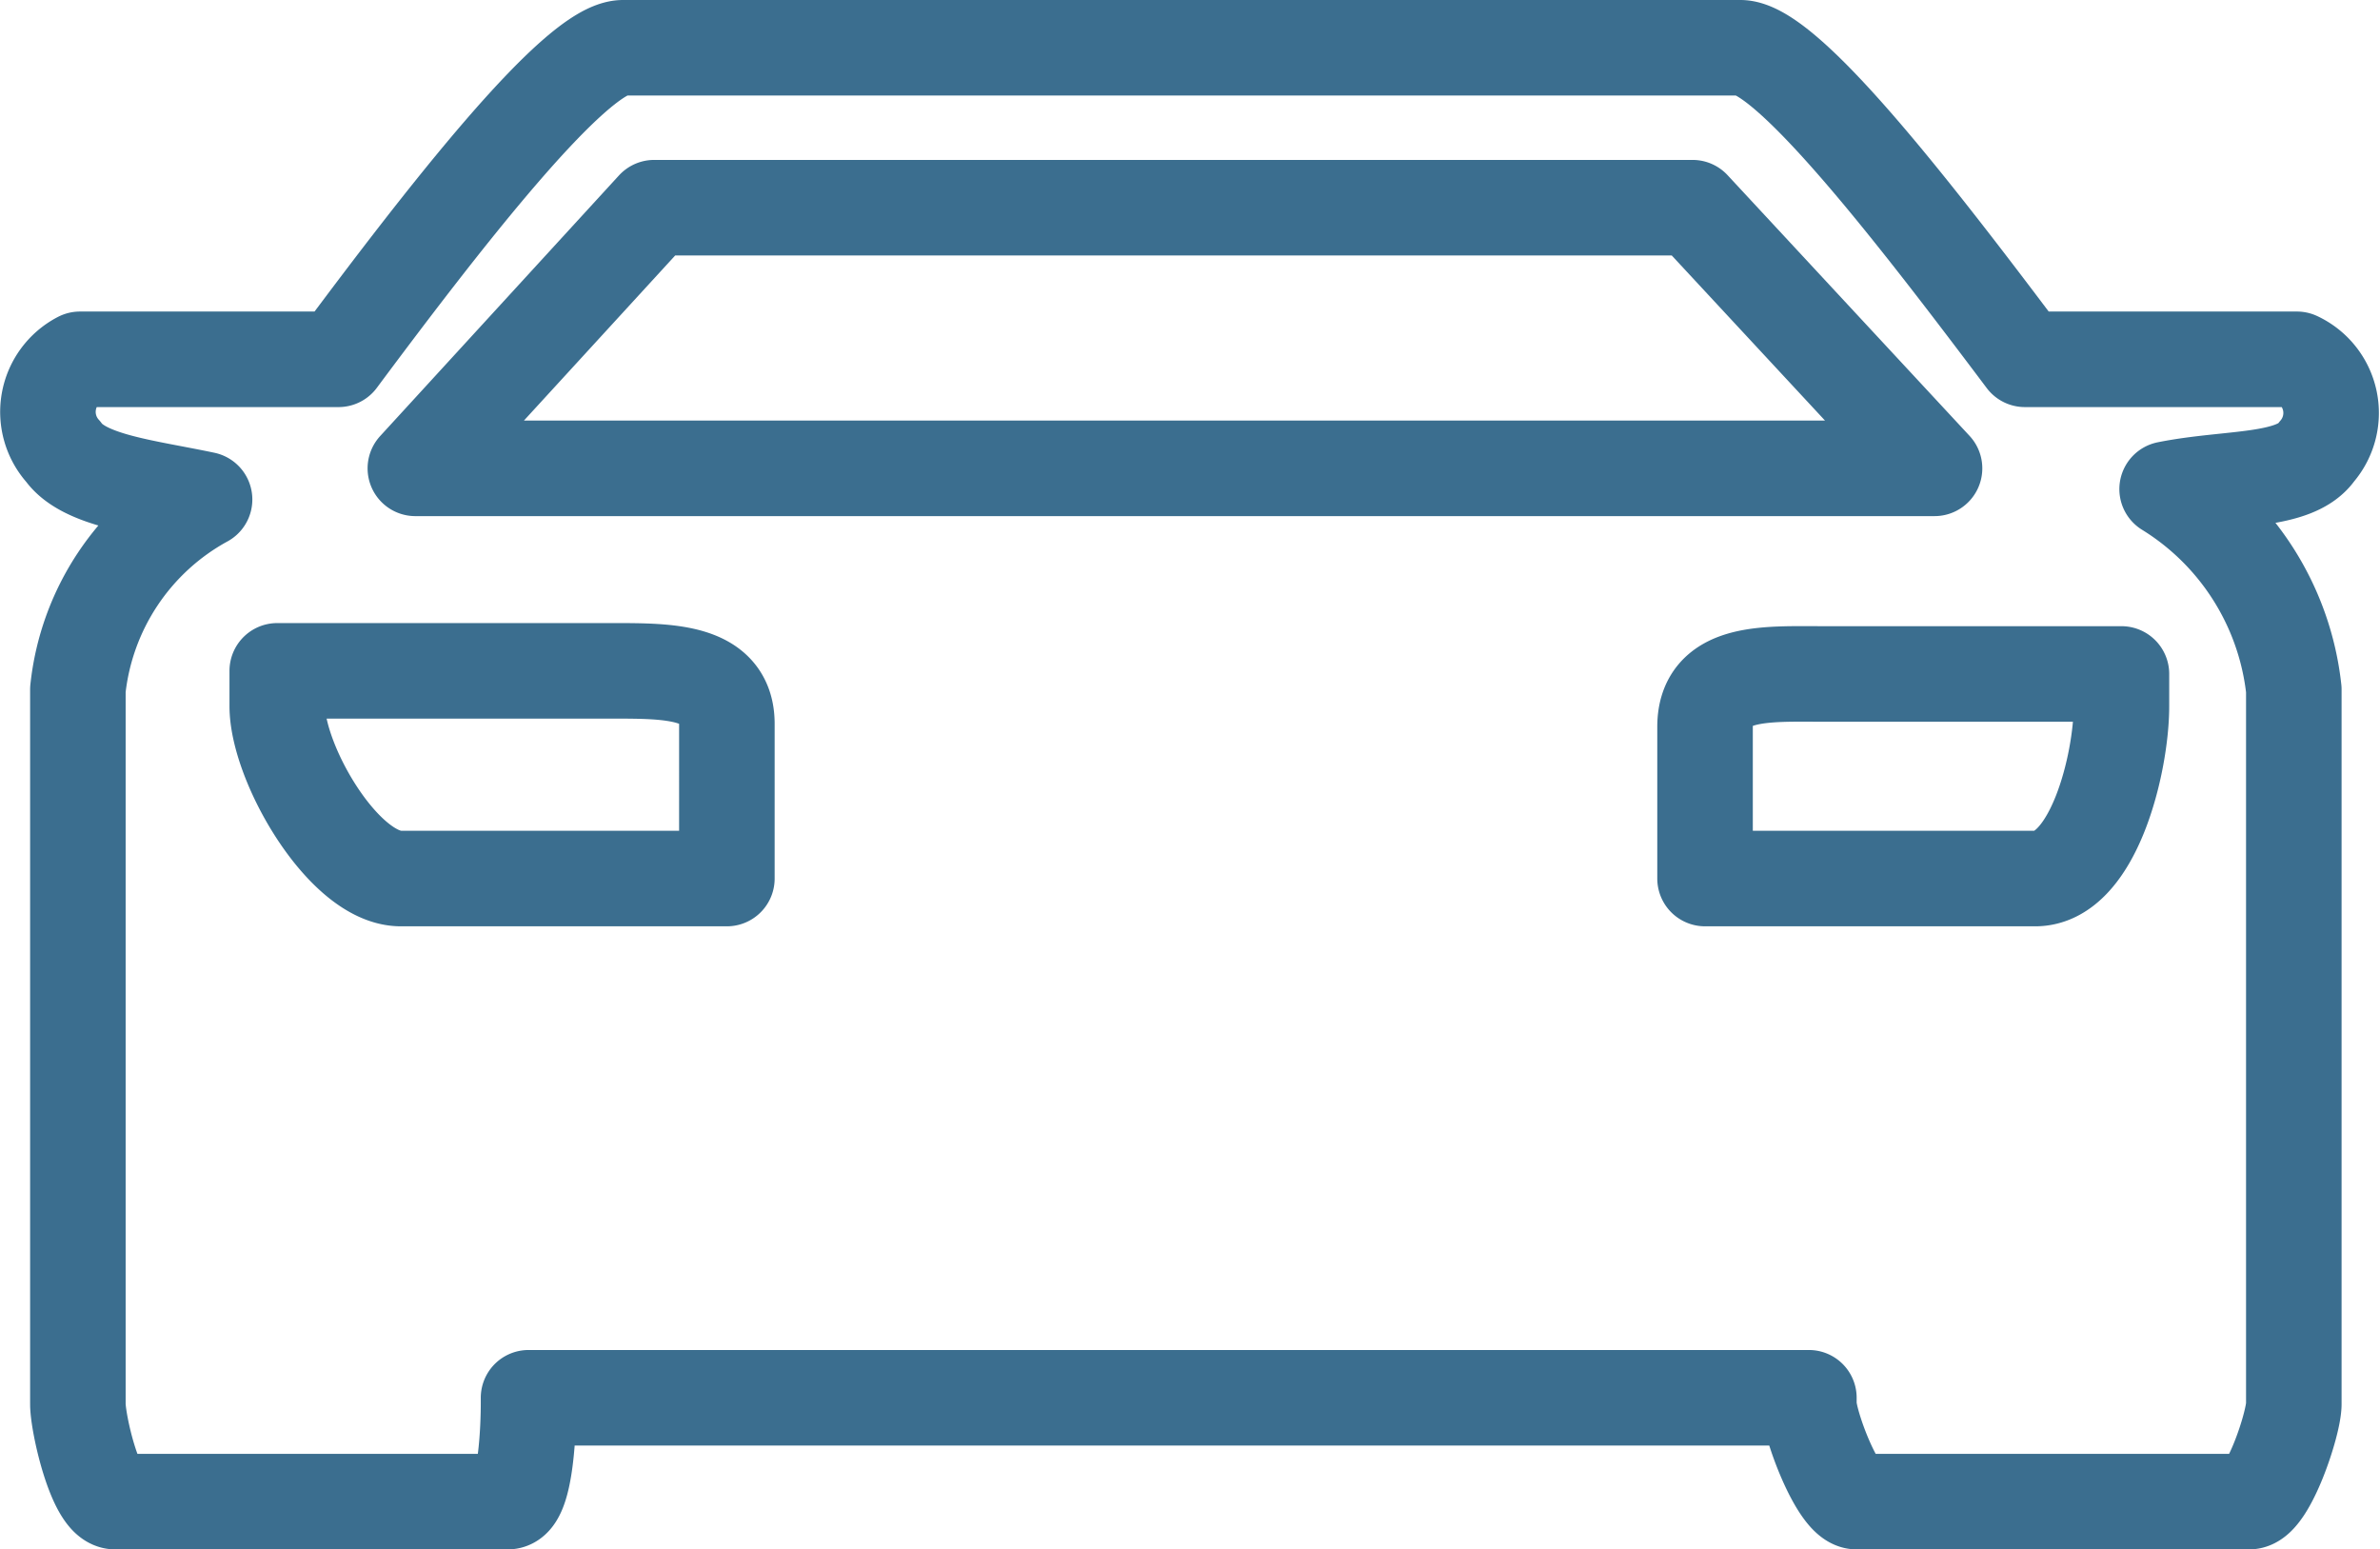
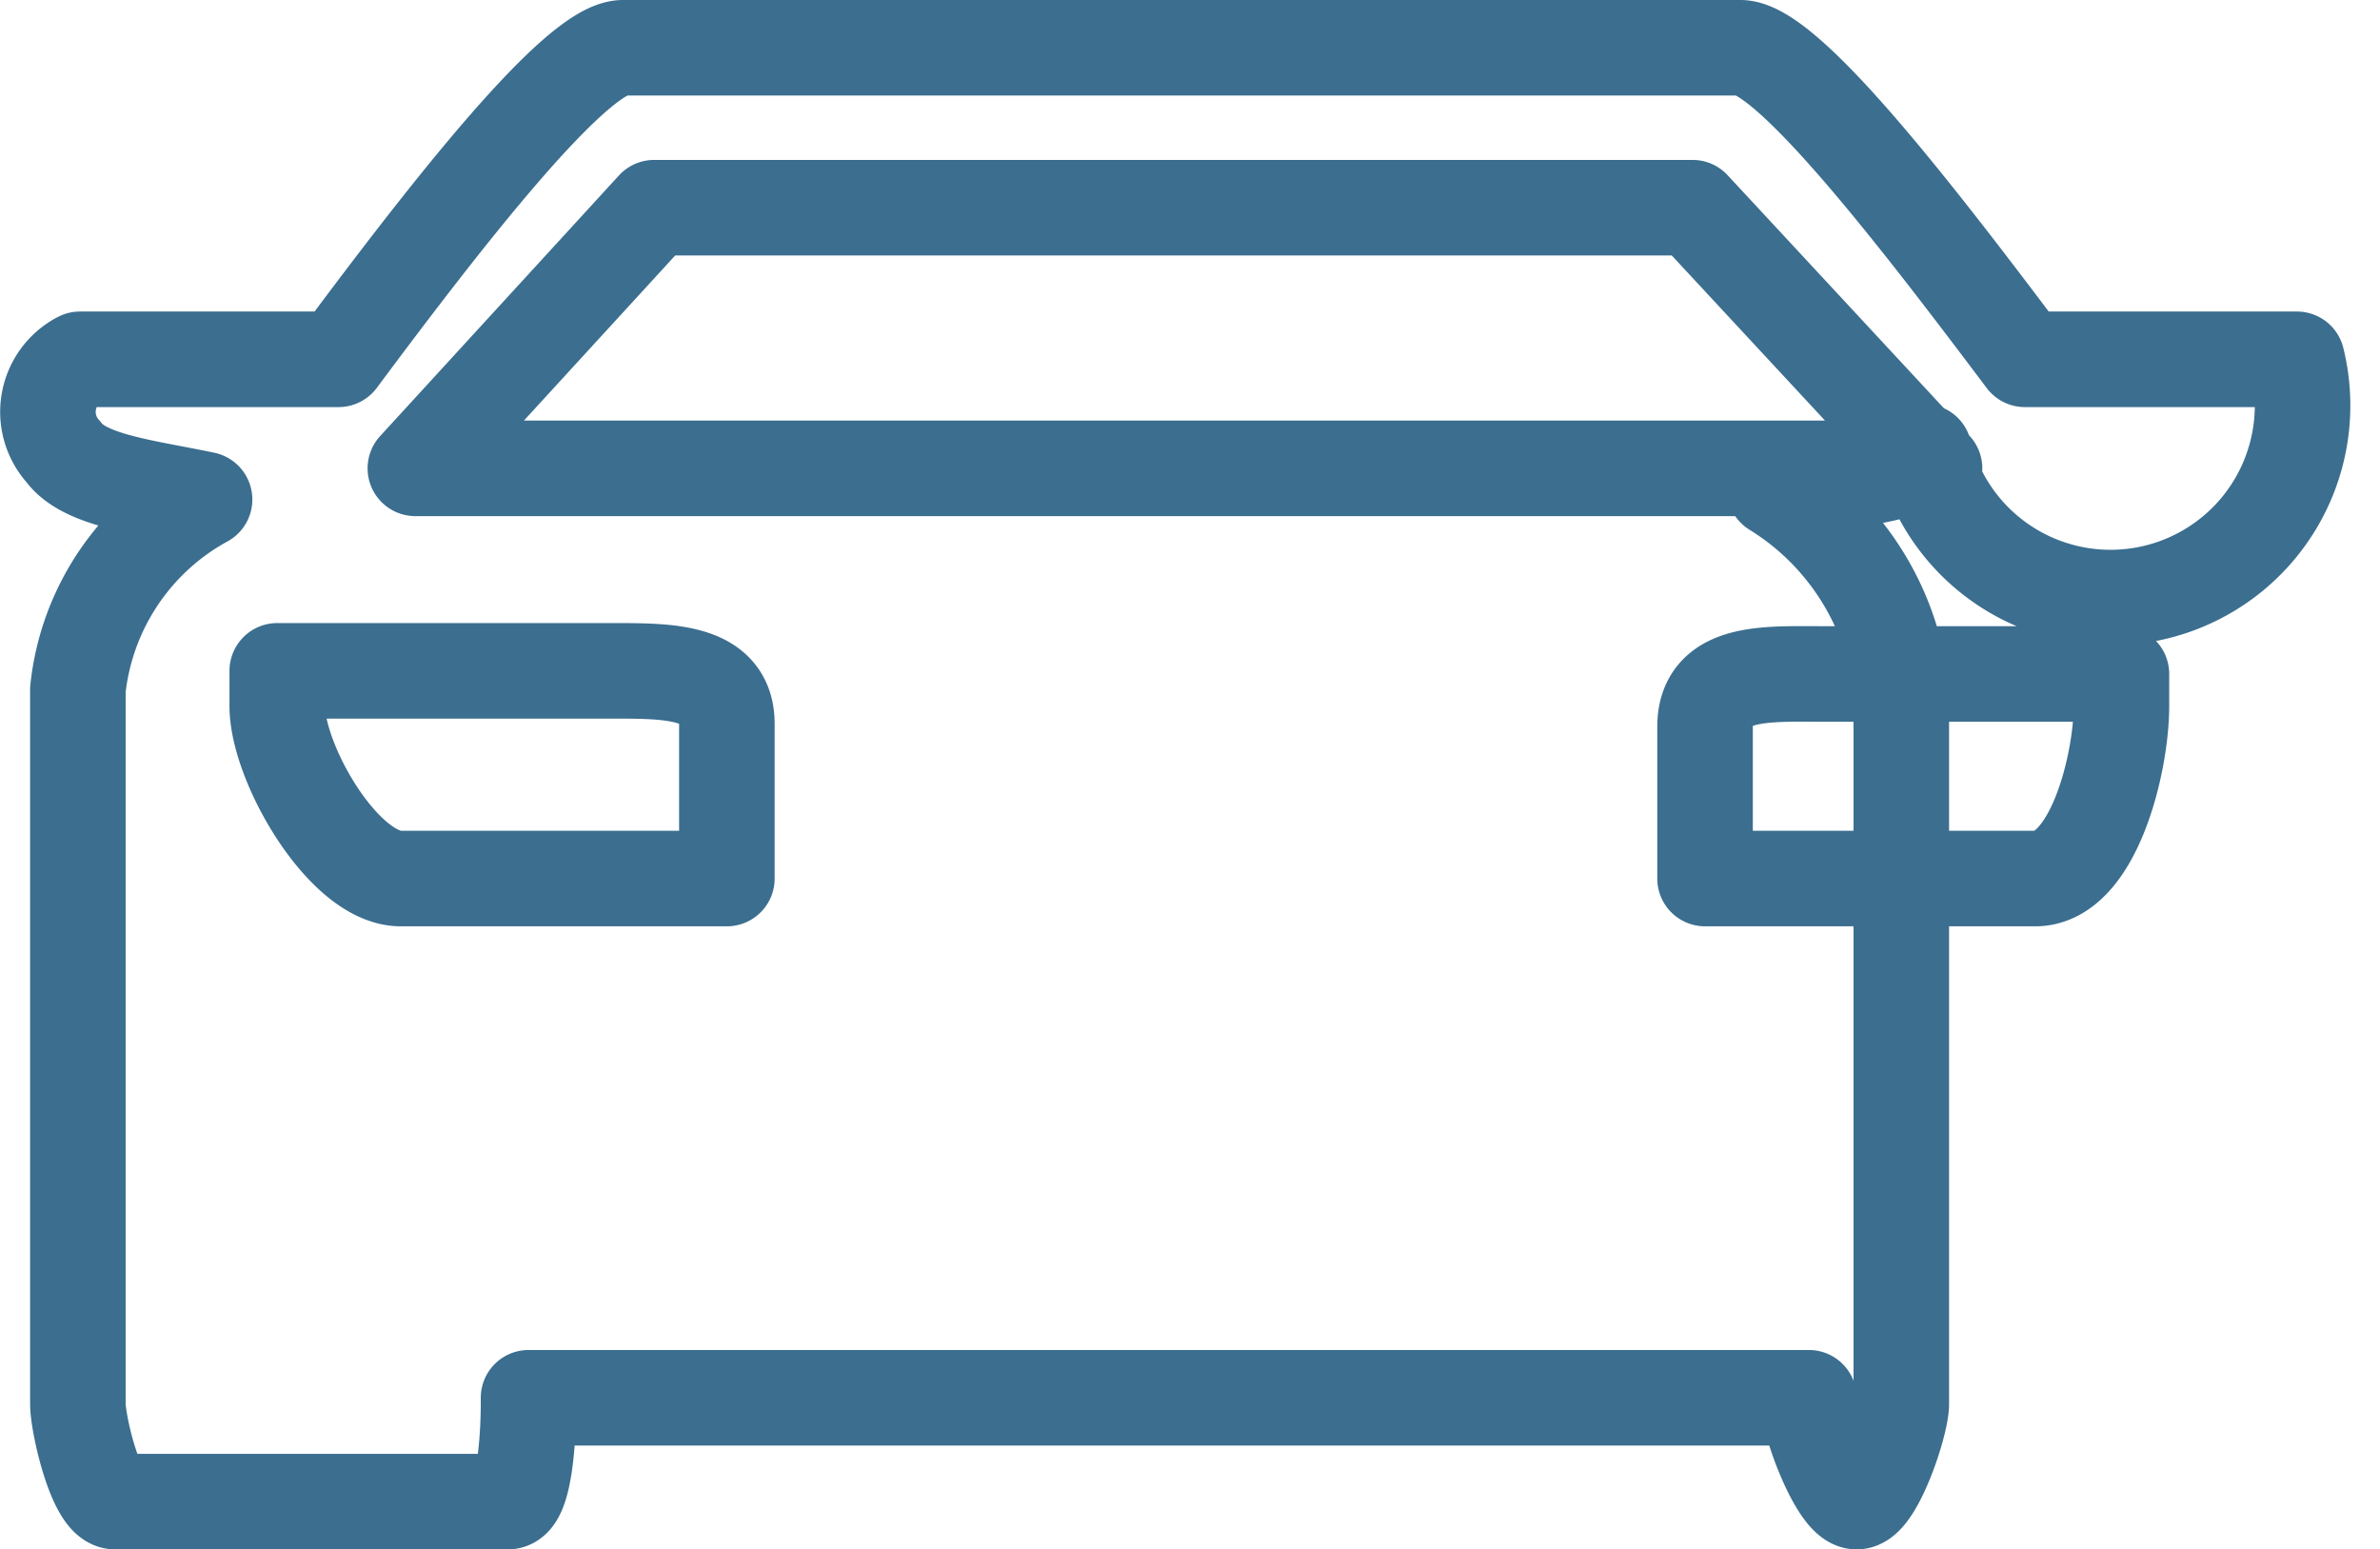
<svg xmlns="http://www.w3.org/2000/svg" viewBox="0 0 22.92 14.92">
  <defs>
    <style>.cls-1{fill:none;stroke:#3b6e8f;stroke-linecap:round;stroke-linejoin:round;stroke-width:0.92px;}</style>
  </defs>
  <title>Asset 1</title>
  <g id="Layer_2" data-name="Layer 2">
    <g id="auto">
-       <path class="cls-1" d="M22.12,3.46H19.5c-1-1.33-2.28-3-2.74-3H6c-.46,0-1.75,1.67-2.74,3H.77a.57.57,0,0,0-.16.89c.2.28.79.34,1.36.46A2.37,2.37,0,0,0,.75,6.64v6.88c0,.19.17.94.36.94H4.89c.18,0,.2-.75.2-.94v-.06H17.42v.06c0,.19.28.94.46.94h3.78c.18,0,.43-.75.43-.94V6.64a2.6,2.6,0,0,0-1.22-1.93c.6-.12,1.23-.06,1.44-.36A.57.57,0,0,0,22.12,3.46ZM6.3,2h10l2.33,2.51H4ZM7,8.46H3.86c-.55,0-1.19-1.11-1.19-1.66V6.46H5.9c.55,0,1.1,0,1.1.51ZM20.43,6.8c0,.55-.27,1.66-.83,1.66H16.42V7c0-.55.59-.51,1.14-.51h2.87Z" />
+       <path class="cls-1" d="M22.12,3.46H19.5c-1-1.33-2.28-3-2.74-3H6c-.46,0-1.75,1.67-2.74,3H.77a.57.57,0,0,0-.16.89c.2.28.79.34,1.36.46A2.37,2.37,0,0,0,.75,6.64v6.88c0,.19.17.94.36.94H4.89c.18,0,.2-.75.2-.94v-.06H17.42v.06c0,.19.28.94.46.94c.18,0,.43-.75.43-.94V6.64a2.6,2.6,0,0,0-1.22-1.93c.6-.12,1.23-.06,1.44-.36A.57.57,0,0,0,22.12,3.46ZM6.3,2h10l2.33,2.51H4ZM7,8.46H3.86c-.55,0-1.19-1.11-1.19-1.66V6.46H5.9c.55,0,1.1,0,1.1.51ZM20.43,6.8c0,.55-.27,1.66-.83,1.66H16.42V7c0-.55.59-.51,1.14-.51h2.87Z" />
    </g>
  </g>
</svg>